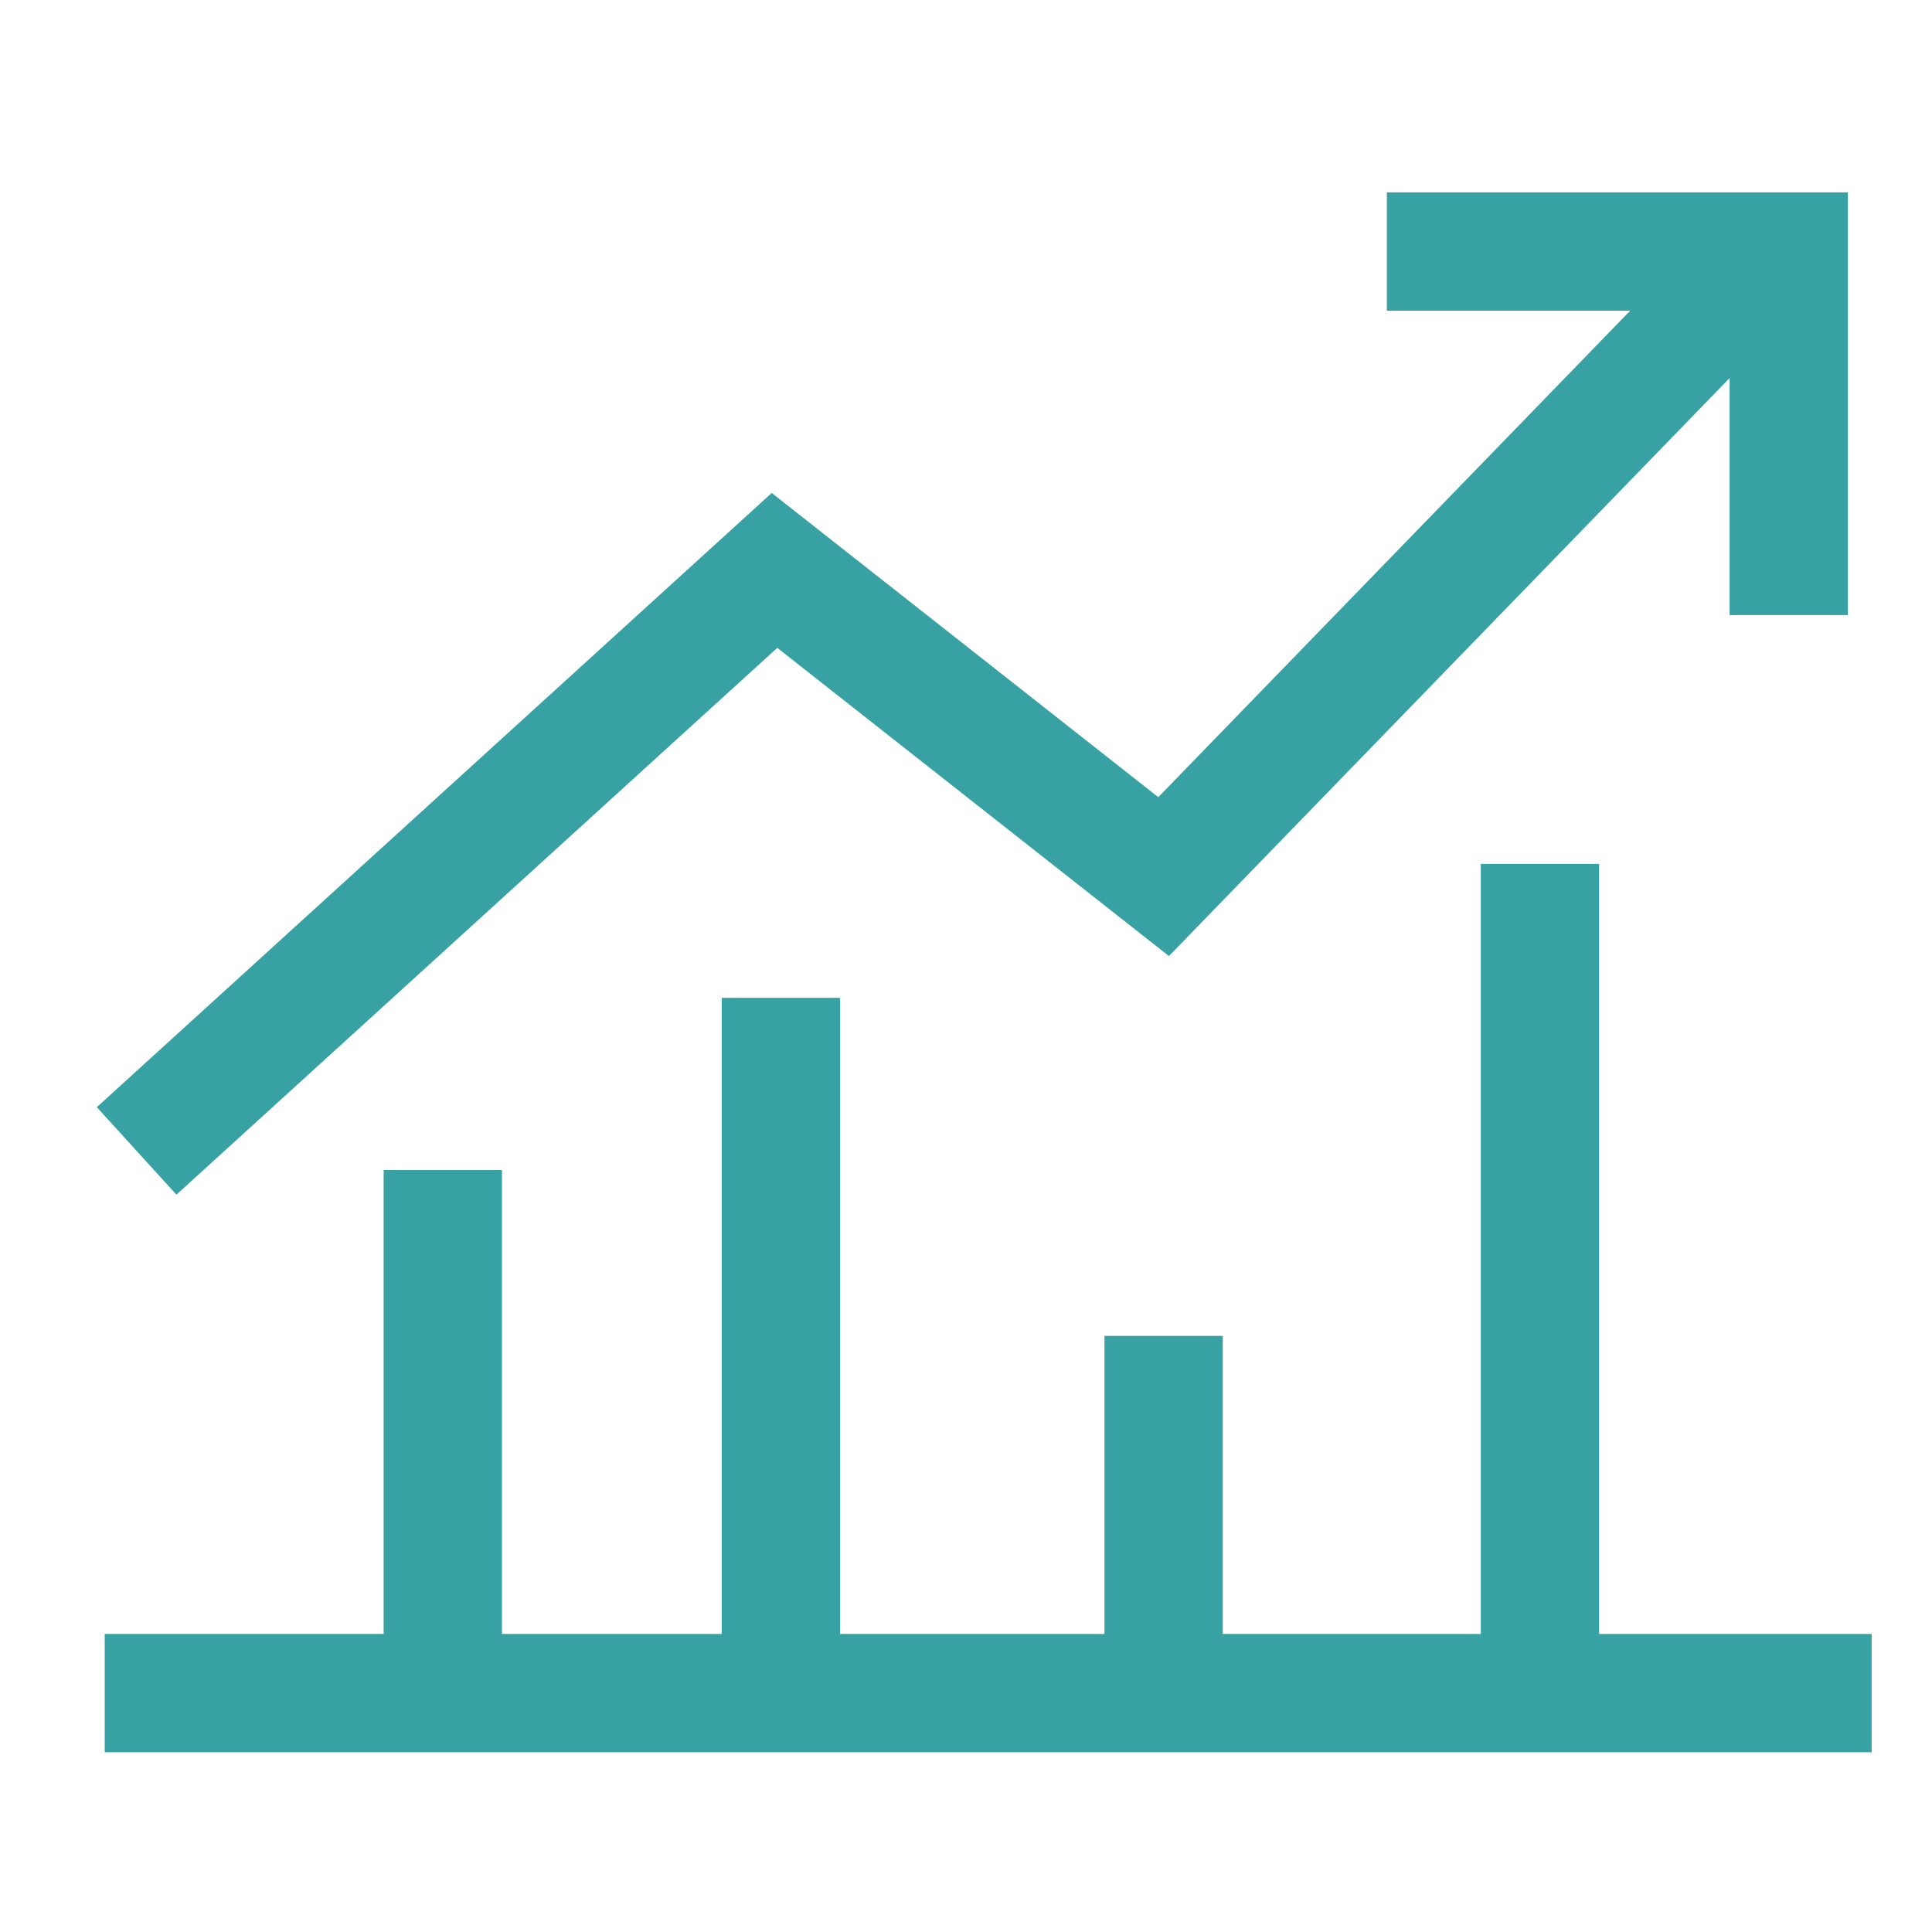
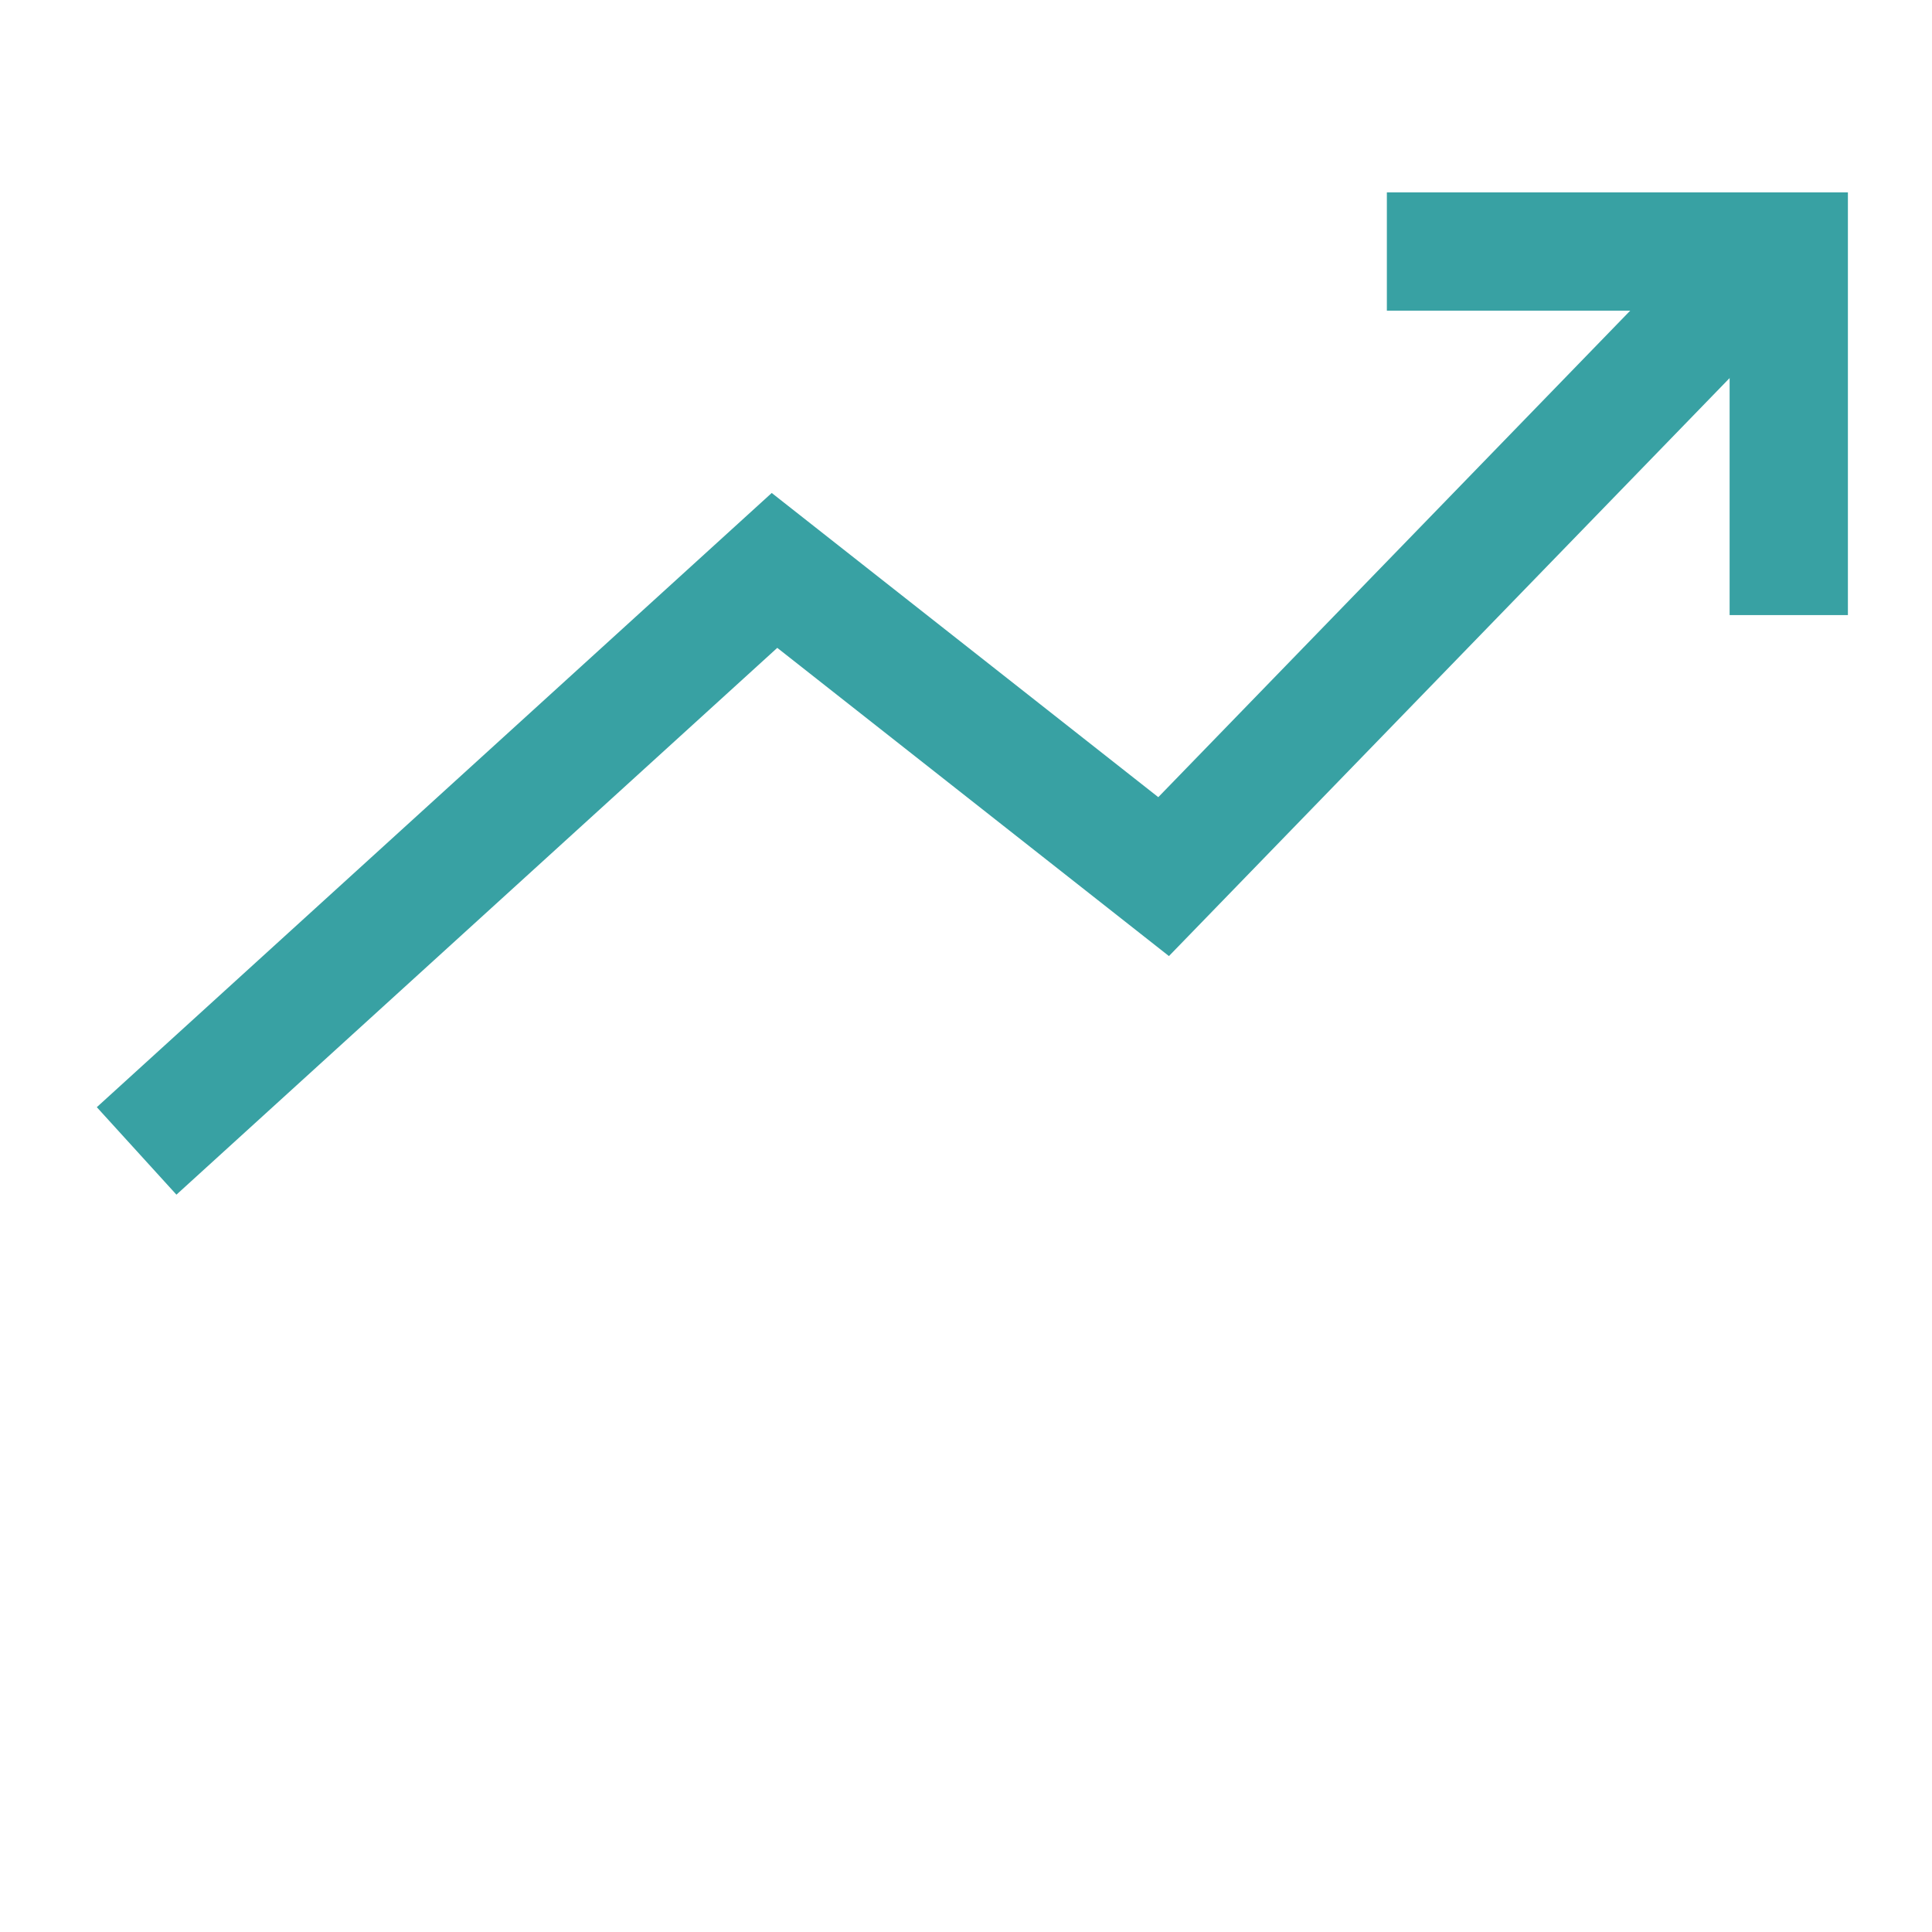
<svg xmlns="http://www.w3.org/2000/svg" width="49" height="49" viewBox="0 0 49 49" fill="none">
  <g id="Frame 1618873386">
    <path id="Vector 1960" d="M3.465 29.19L19.643 14.467L29.512 22.233L45.205 6.055" stroke="#38A1A3" stroke-width="3" />
    <path id="Vector 1961" d="M35.174 6.379H45.367V15.6" stroke="#38A1A3" stroke-width="3" />
-     <path id="Vector 1962" d="M39.057 21.91V42.941M39.057 42.941H47.47H29.512M39.057 42.941H29.512M2.656 42.941H11.23M29.512 42.941V33.881M29.512 42.941H19.805M19.805 42.941V25.307M19.805 42.941H11.23M11.23 42.941V29.675" stroke="#38A1A3" stroke-width="3" />
  </g>
</svg>